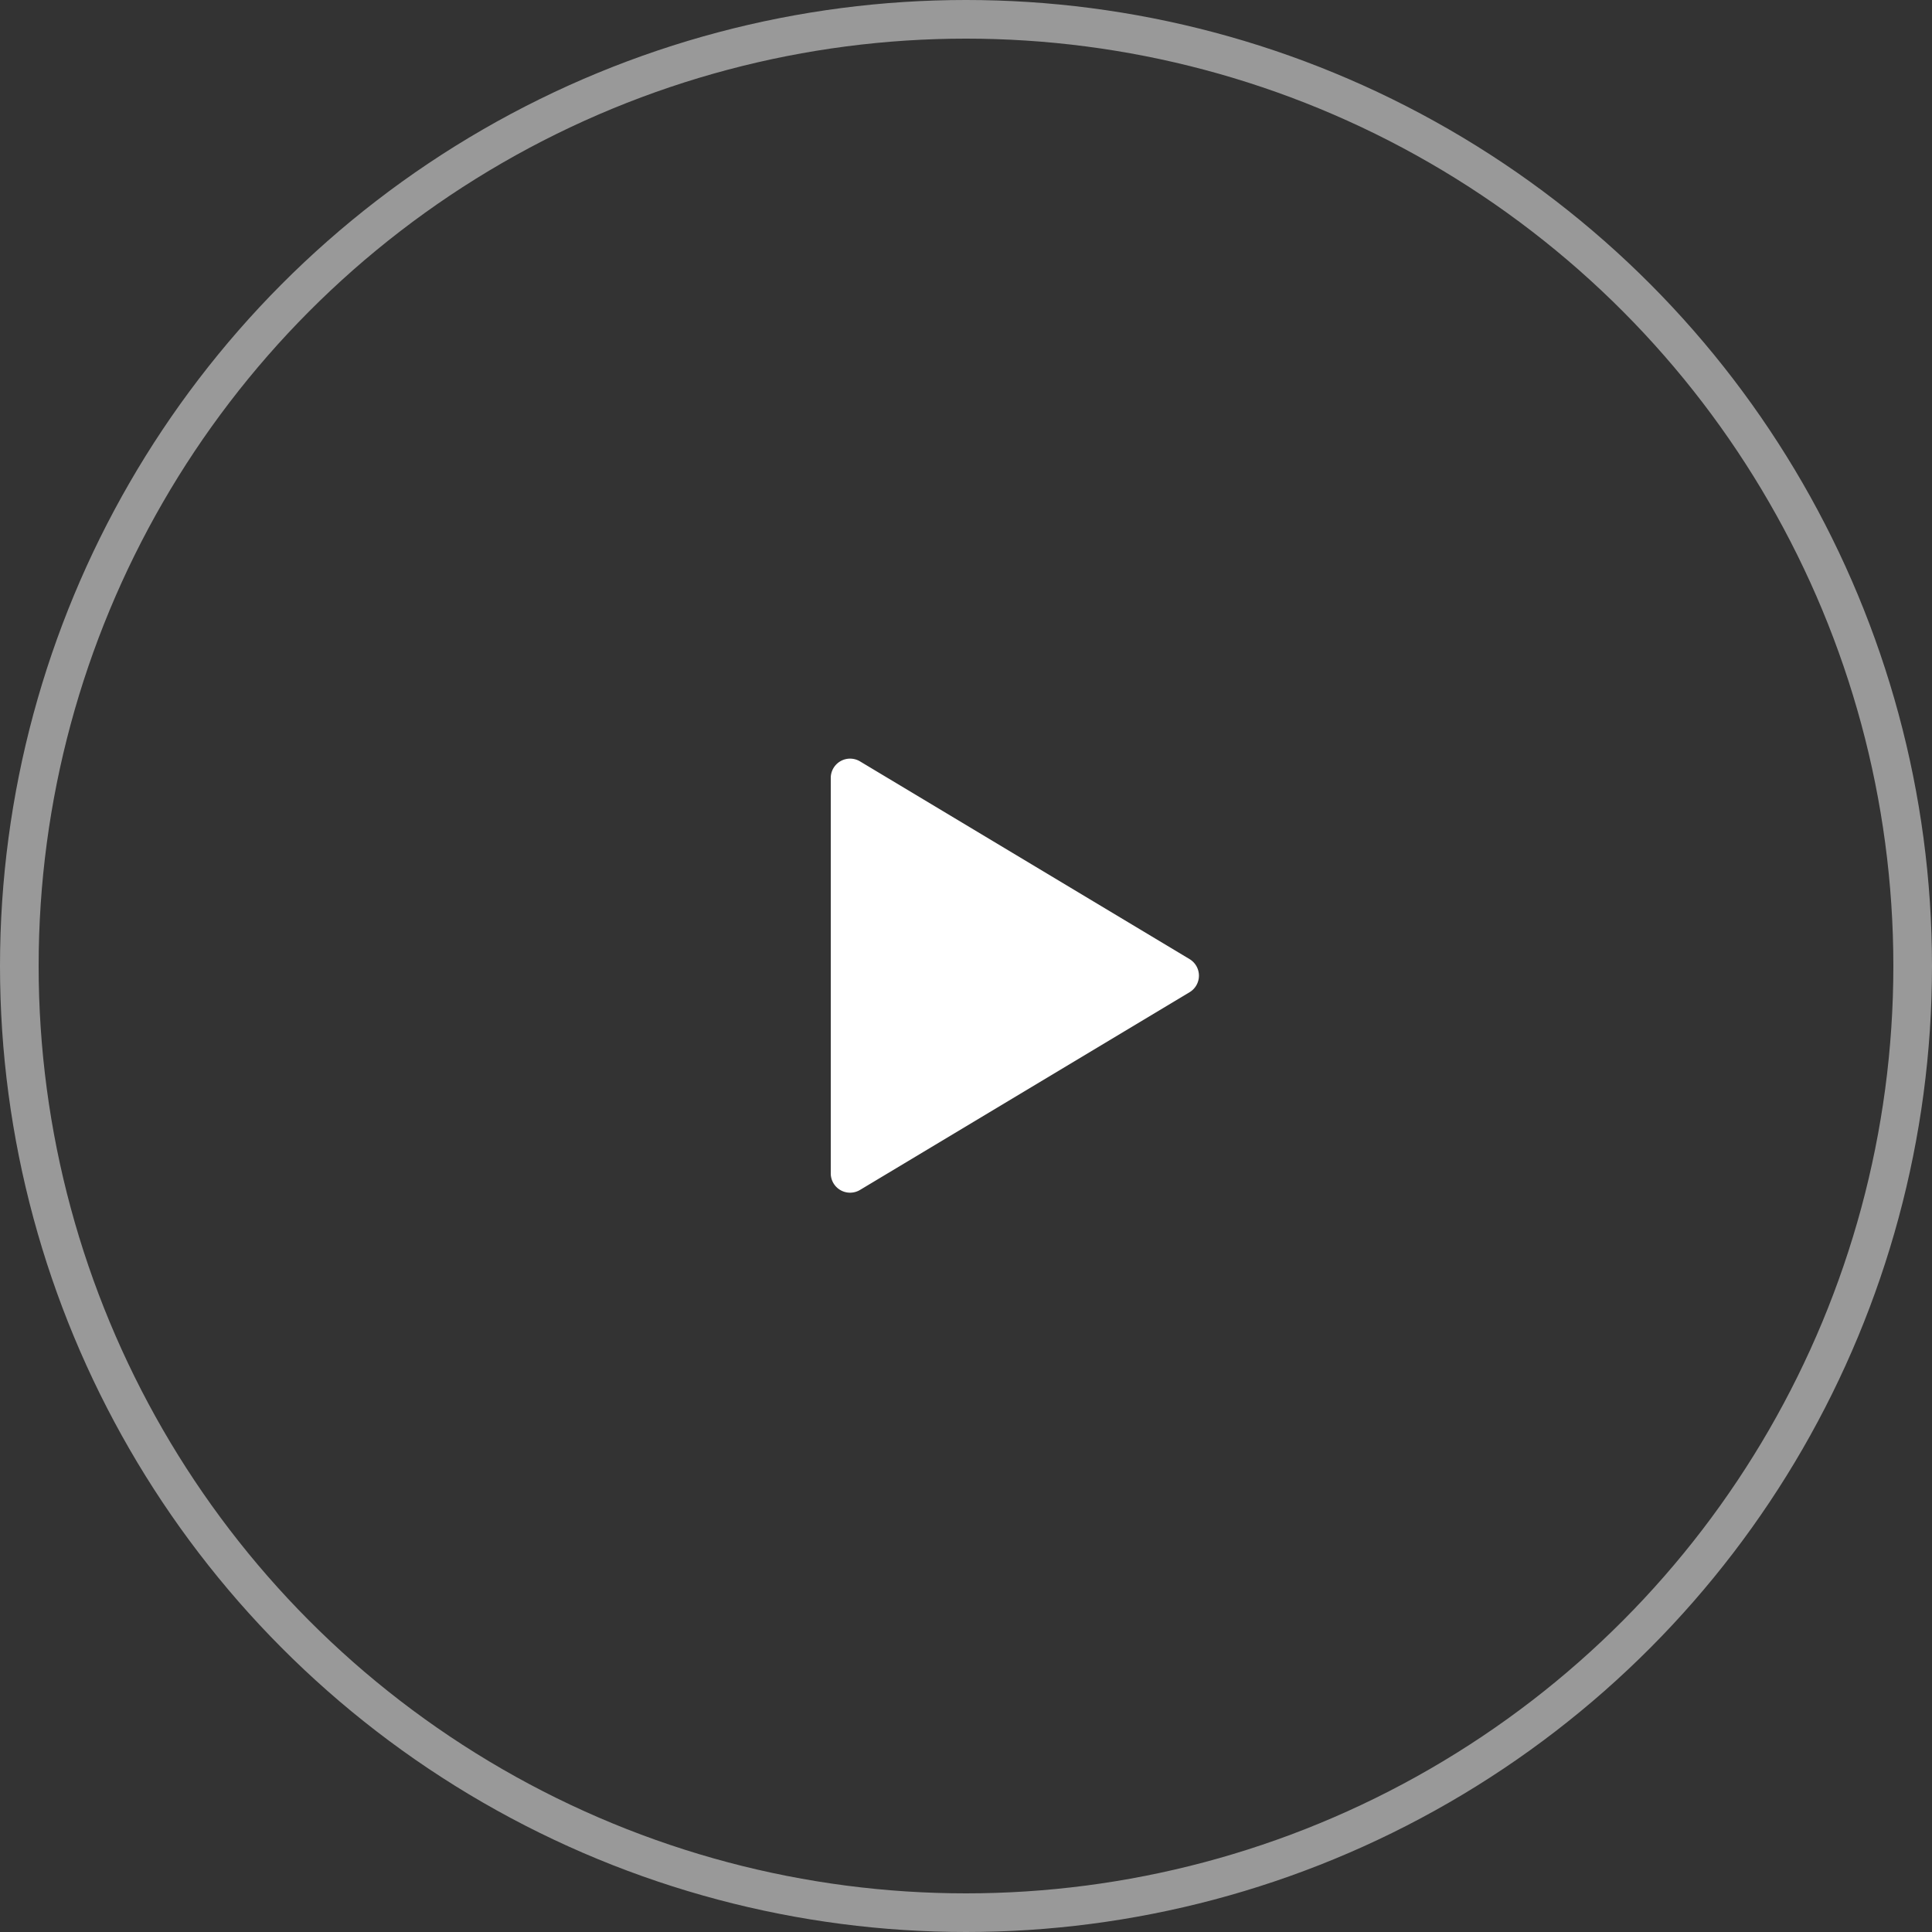
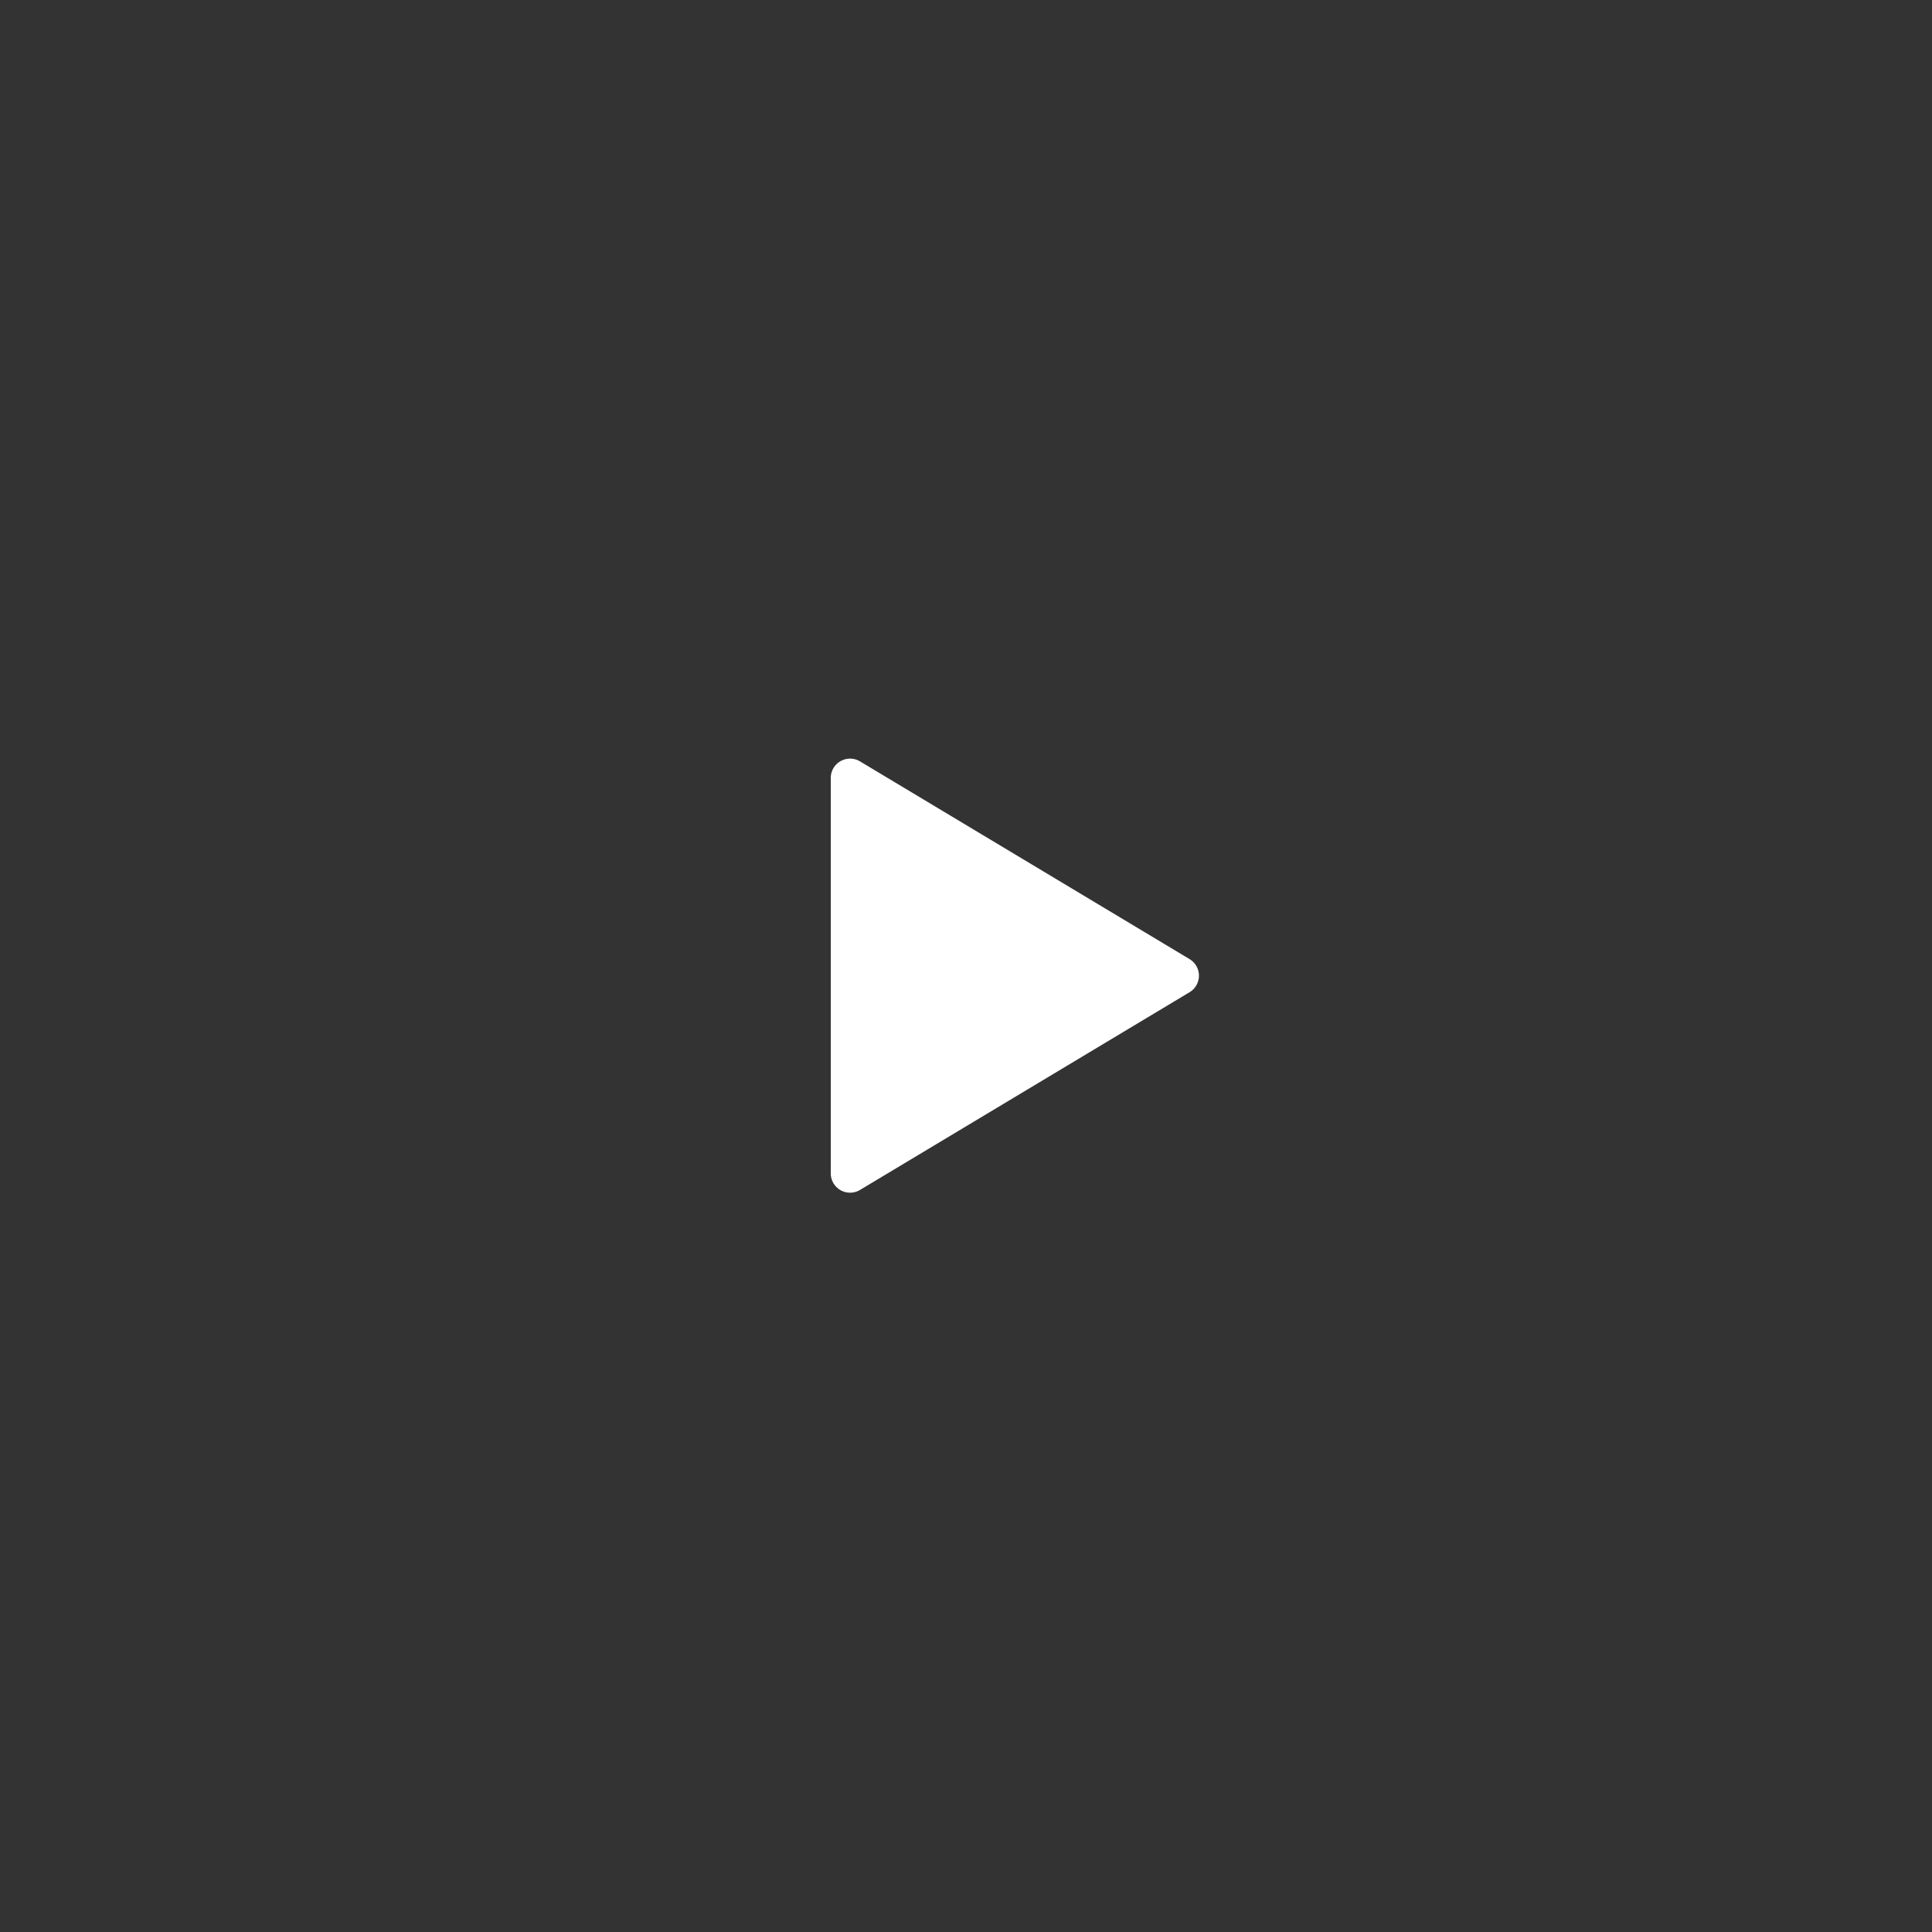
<svg xmlns="http://www.w3.org/2000/svg" width="100" height="100" viewBox="0 0 100 100">
  <rect x="0" y="0" width="100" height="100" fill="#333333" stroke="none" />
  <g id="グループ_336" data-name="グループ 336" transform="translate(-15350 -1020.5)">
    <path id="多角形_1" data-name="多角形 1" d="M11.143,1.429a1,1,0,0,1,1.715,0L23.091,18.486A1,1,0,0,1,22.234,20H1.766a1,1,0,0,1-.857-1.514Z" transform="translate(15413 1059) rotate(90)" fill="#fff" />
    <g id="楕円形_2" data-name="楕円形 2" transform="translate(15350 1020.5)" fill="rgba(255,255,255,0)" stroke="#fff" stroke-width="2" opacity="0.5">
      <circle cx="50" cy="50" r="50" stroke="none" />
-       <circle cx="50" cy="50" r="49" fill="none" />
    </g>
  </g>
</svg>